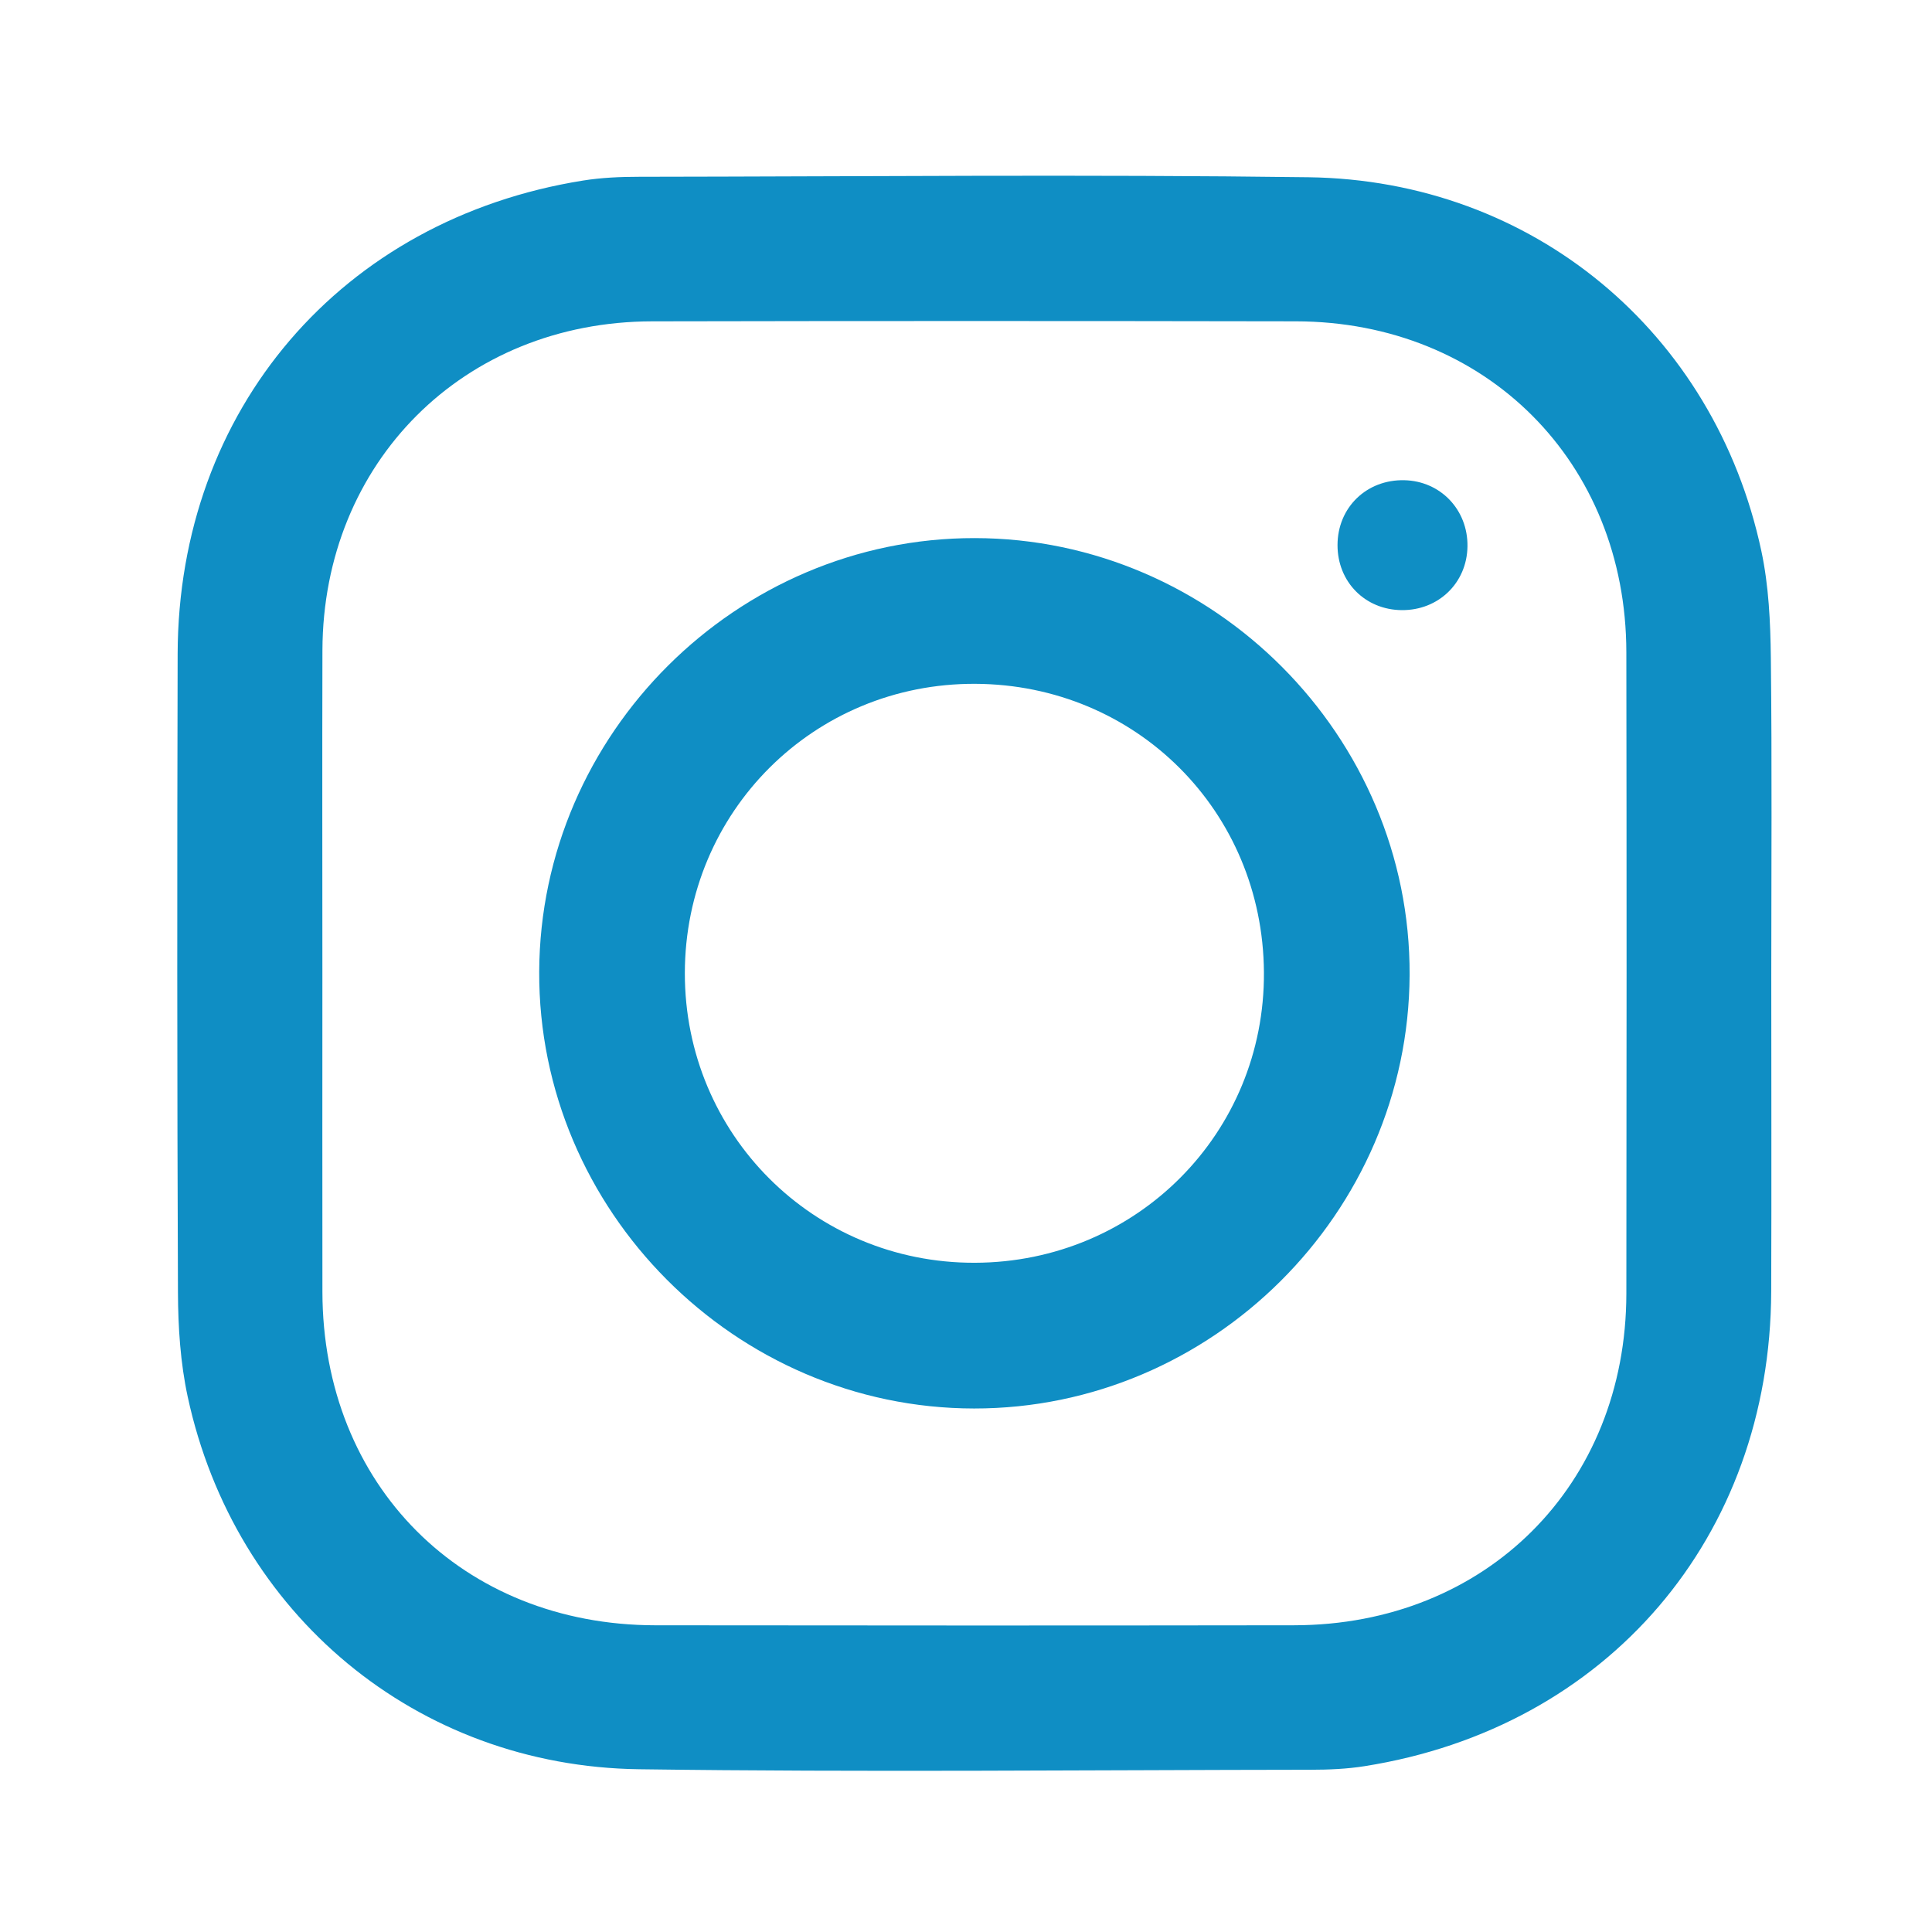
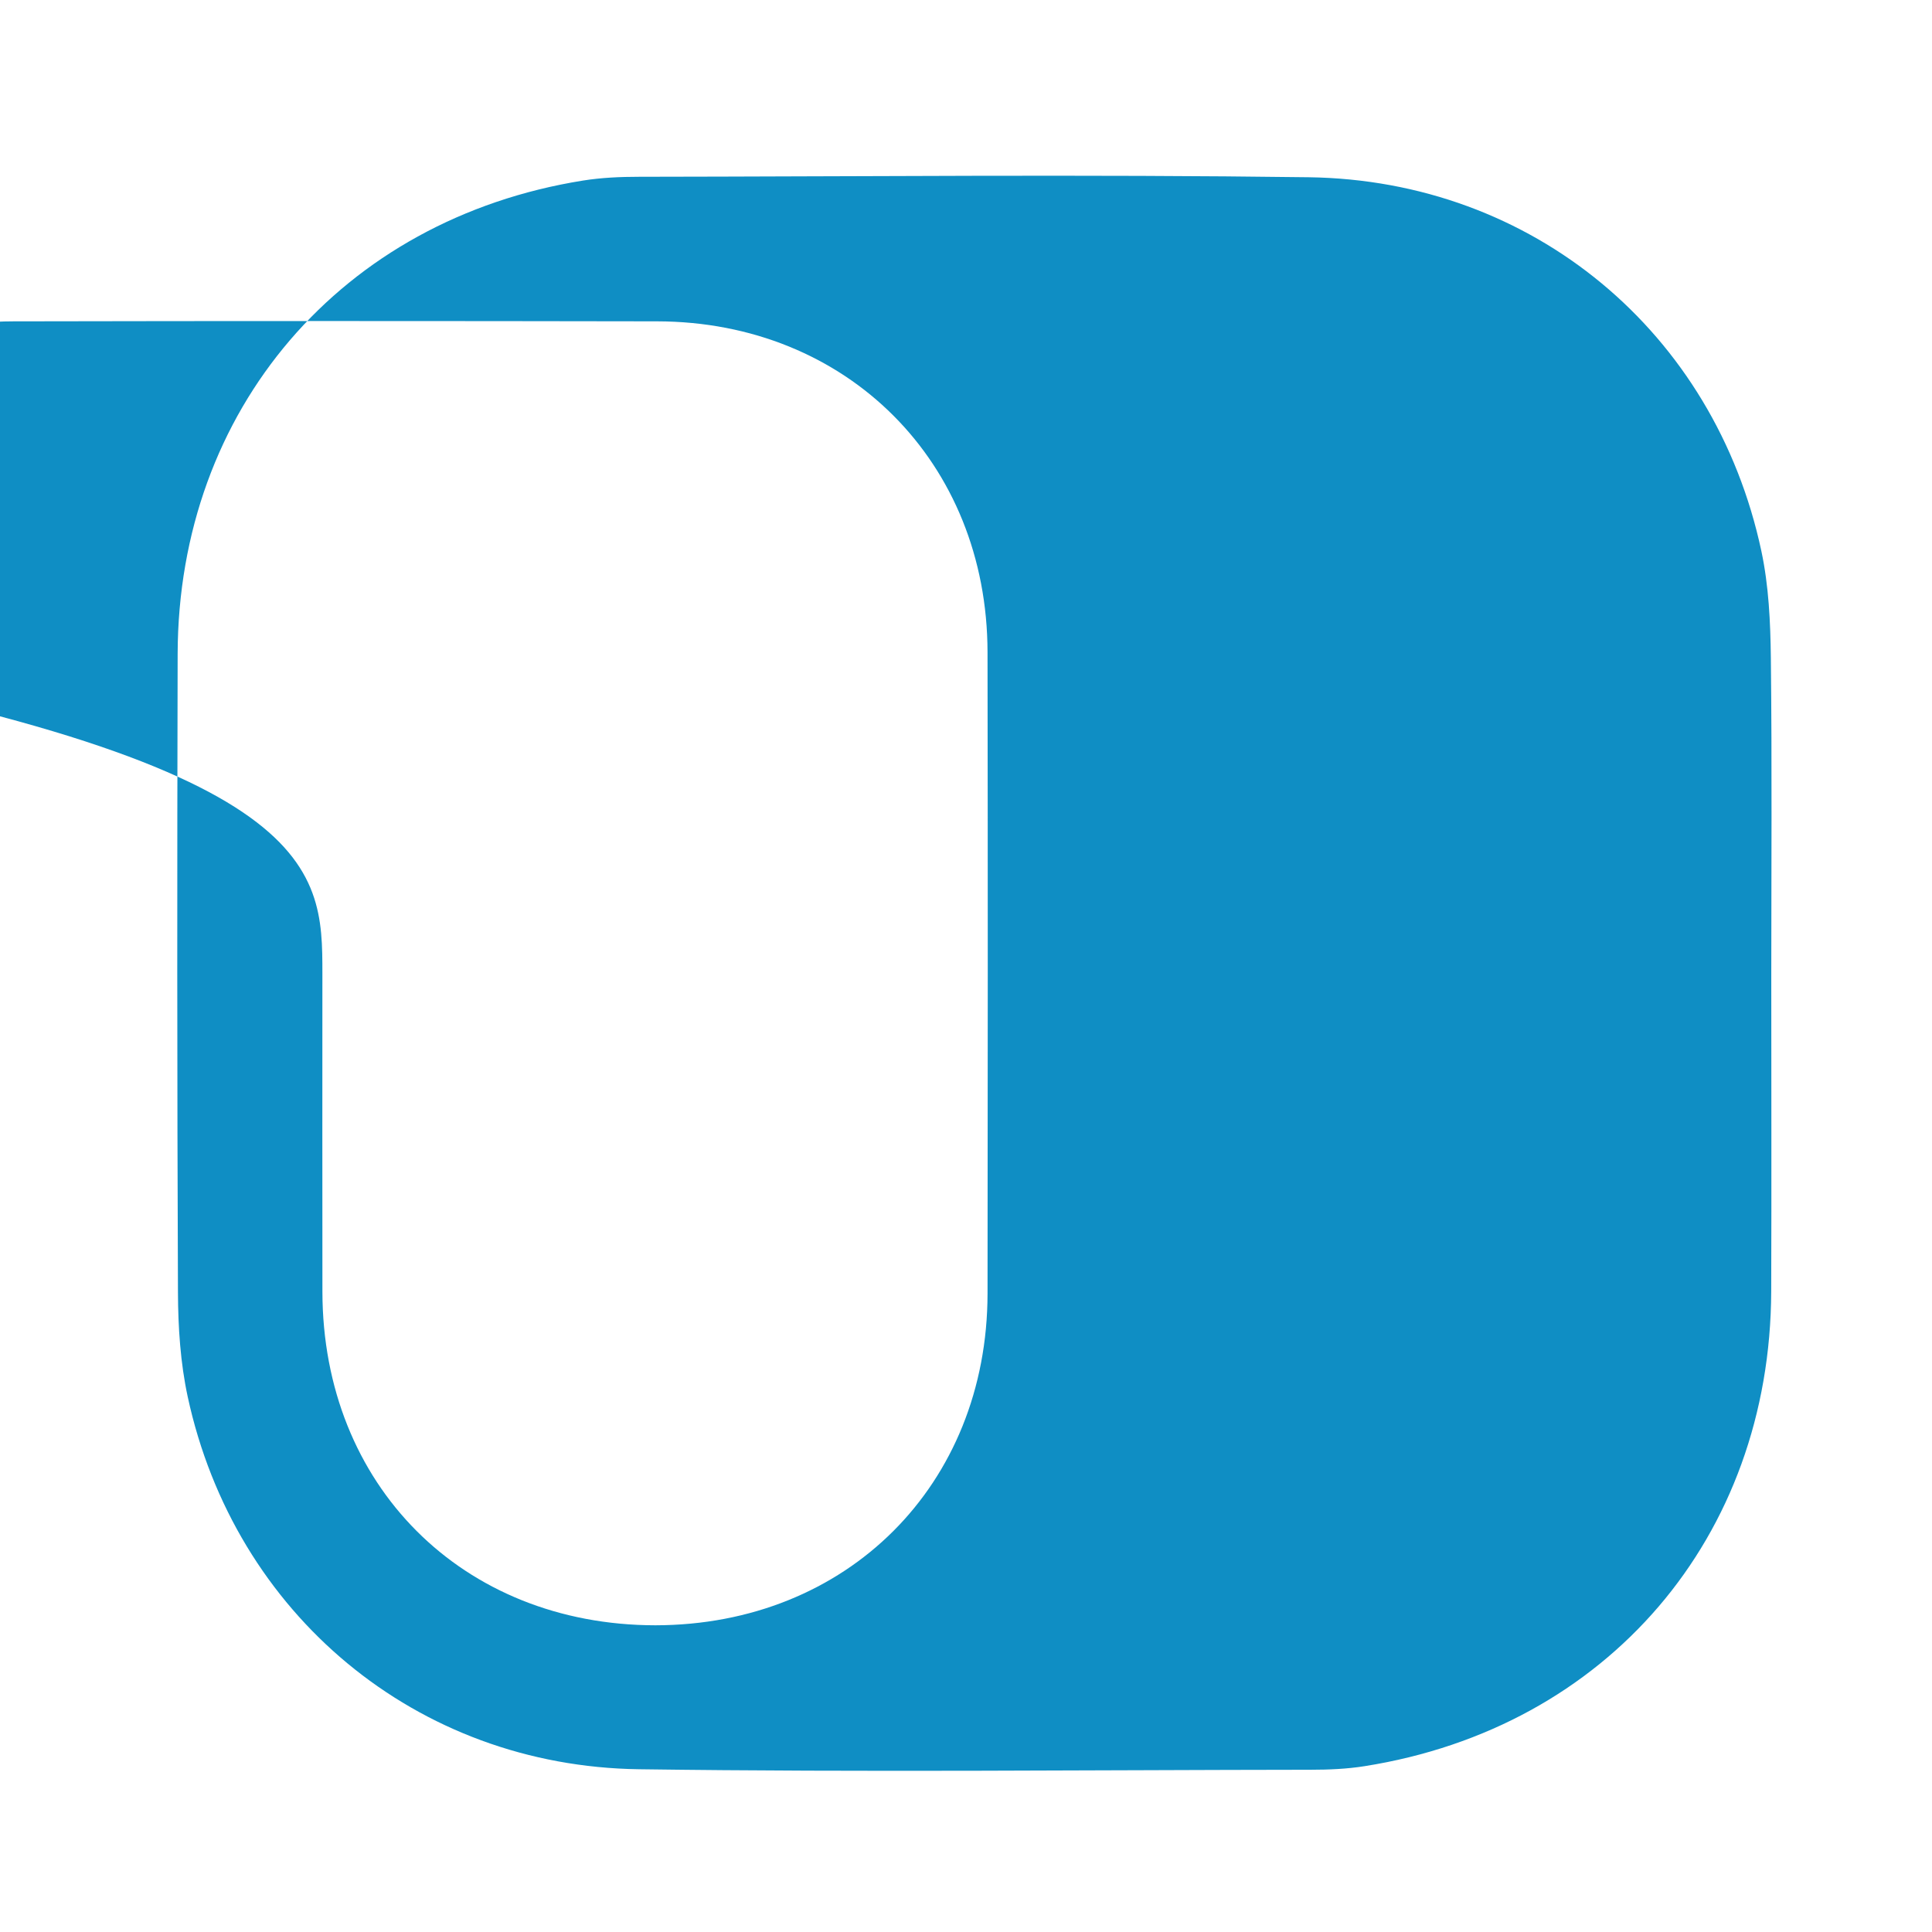
<svg xmlns="http://www.w3.org/2000/svg" version="1.1" id="Ebene_1" x="0px" y="0px" viewBox="0 0 141.7 141.7" style="enable-background:new 0 0 141.7 141.7;" xml:space="preserve">
  <style type="text/css">
	.st0{fill:#0F8EC4;}
</style>
  <g>
-     <path class="st0" d="M129.912,71.578c0,7.712,0.022,15.424-0.005,23.136c-0.062,18.039-12.025,32.009-29.827,34.824   c-1.294,0.205-2.623,0.261-3.935,0.262c-16.427,0.018-32.856,0.188-49.28-0.037c-16.321-0.224-29.653-11.368-33.098-27.321   c-0.537-2.488-0.705-5.096-0.715-7.65c-0.063-15.612-0.064-31.224-0.023-46.836c0.047-17.916,12.022-31.88,29.728-34.713   c1.355-0.217,2.747-0.276,4.122-0.277c16.364-0.019,32.731-0.183,49.092,0.034c16.437,0.218,29.785,11.362,33.213,27.412   c0.544,2.549,0.667,5.222,0.697,7.841C129.969,56.028,129.913,63.803,129.912,71.578z M23.645,71.412   c0,7.778-0.009,15.555,0.002,23.333c0.02,14.177,10.257,24.443,24.421,24.46c15.618,0.02,31.236,0.022,46.853-0.001   c14.062-0.02,24.344-10.288,24.362-24.329c0.021-15.681,0.023-31.361-0.001-47.042c-0.021-13.939-10.305-24.241-24.232-24.266   c-15.743-0.028-31.487-0.031-47.23,0.001c-13.82,0.028-24.134,10.344-24.172,24.134C23.627,55.606,23.645,63.509,23.645,71.412z" />
-     <path class="st0" d="M71.49,39.466c17.527,0.018,31.975,14.53,31.896,32.036c-0.079,17.462-14.498,31.816-31.944,31.802   c-17.516-0.014-31.968-14.531-31.895-32.038C39.62,53.811,54.047,39.448,71.49,39.466z M71.5,92.616   c11.857-0.035,21.281-9.509,21.201-21.314c-0.08-11.81-9.379-21.097-21.176-21.148c-11.823-0.051-21.282,9.373-21.296,21.216   C50.216,83.198,59.68,92.651,71.5,92.616z" />
+     <path class="st0" d="M129.912,71.578c0,7.712,0.022,15.424-0.005,23.136c-0.062,18.039-12.025,32.009-29.827,34.824   c-1.294,0.205-2.623,0.261-3.935,0.262c-16.427,0.018-32.856,0.188-49.28-0.037c-16.321-0.224-29.653-11.368-33.098-27.321   c-0.537-2.488-0.705-5.096-0.715-7.65c-0.063-15.612-0.064-31.224-0.023-46.836c0.047-17.916,12.022-31.88,29.728-34.713   c1.355-0.217,2.747-0.276,4.122-0.277c16.364-0.019,32.731-0.183,49.092,0.034c16.437,0.218,29.785,11.362,33.213,27.412   c0.544,2.549,0.667,5.222,0.697,7.841C129.969,56.028,129.913,63.803,129.912,71.578z M23.645,71.412   c0,7.778-0.009,15.555,0.002,23.333c0.02,14.177,10.257,24.443,24.421,24.46c14.062-0.02,24.344-10.288,24.362-24.329c0.021-15.681,0.023-31.361-0.001-47.042c-0.021-13.939-10.305-24.241-24.232-24.266   c-15.743-0.028-31.487-0.031-47.23,0.001c-13.82,0.028-24.134,10.344-24.172,24.134C23.627,55.606,23.645,63.509,23.645,71.412z" />
    <path class="st0" d="M102.814,44.749c-2.69-0.021-4.715-2.067-4.715-4.765c0-2.76,2.129-4.827,4.905-4.763   c2.656,0.062,4.667,2.175,4.626,4.86C107.59,42.751,105.506,44.77,102.814,44.749z" />
  </g>
</svg>